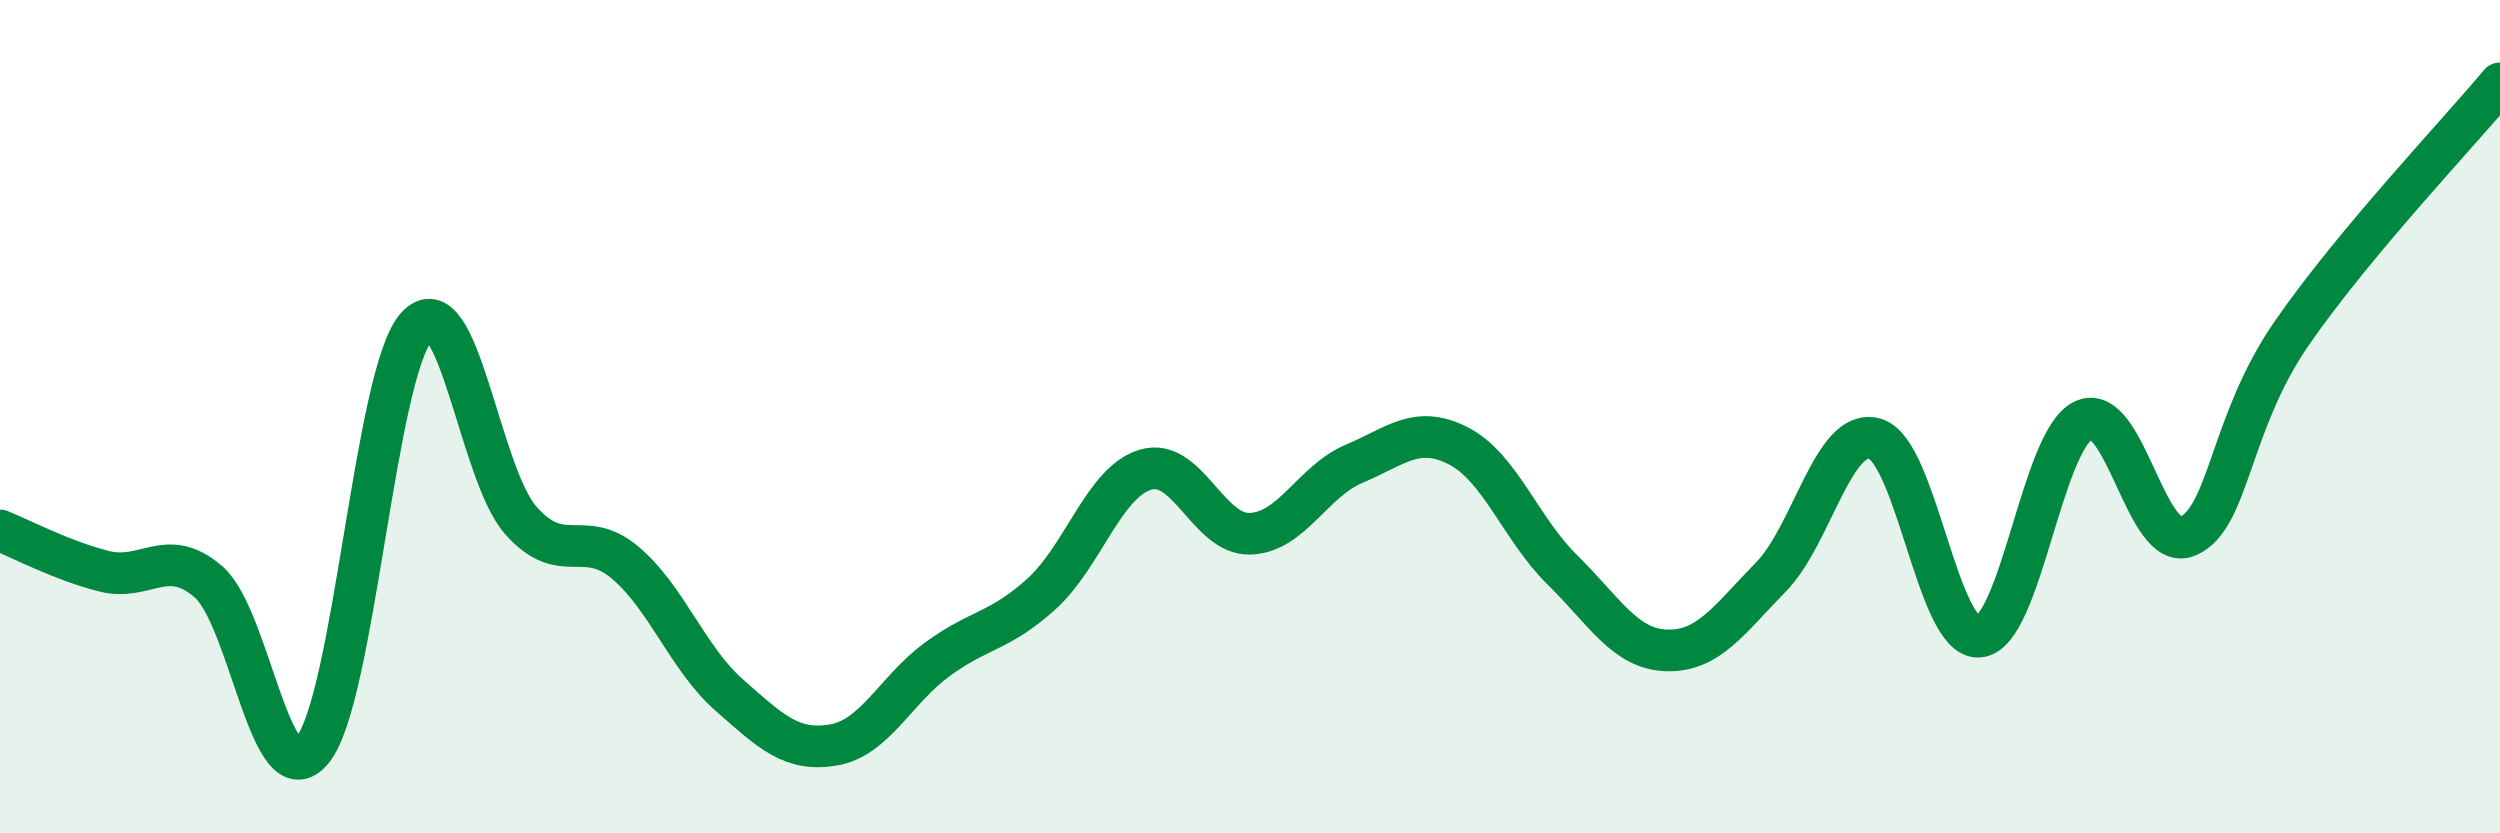
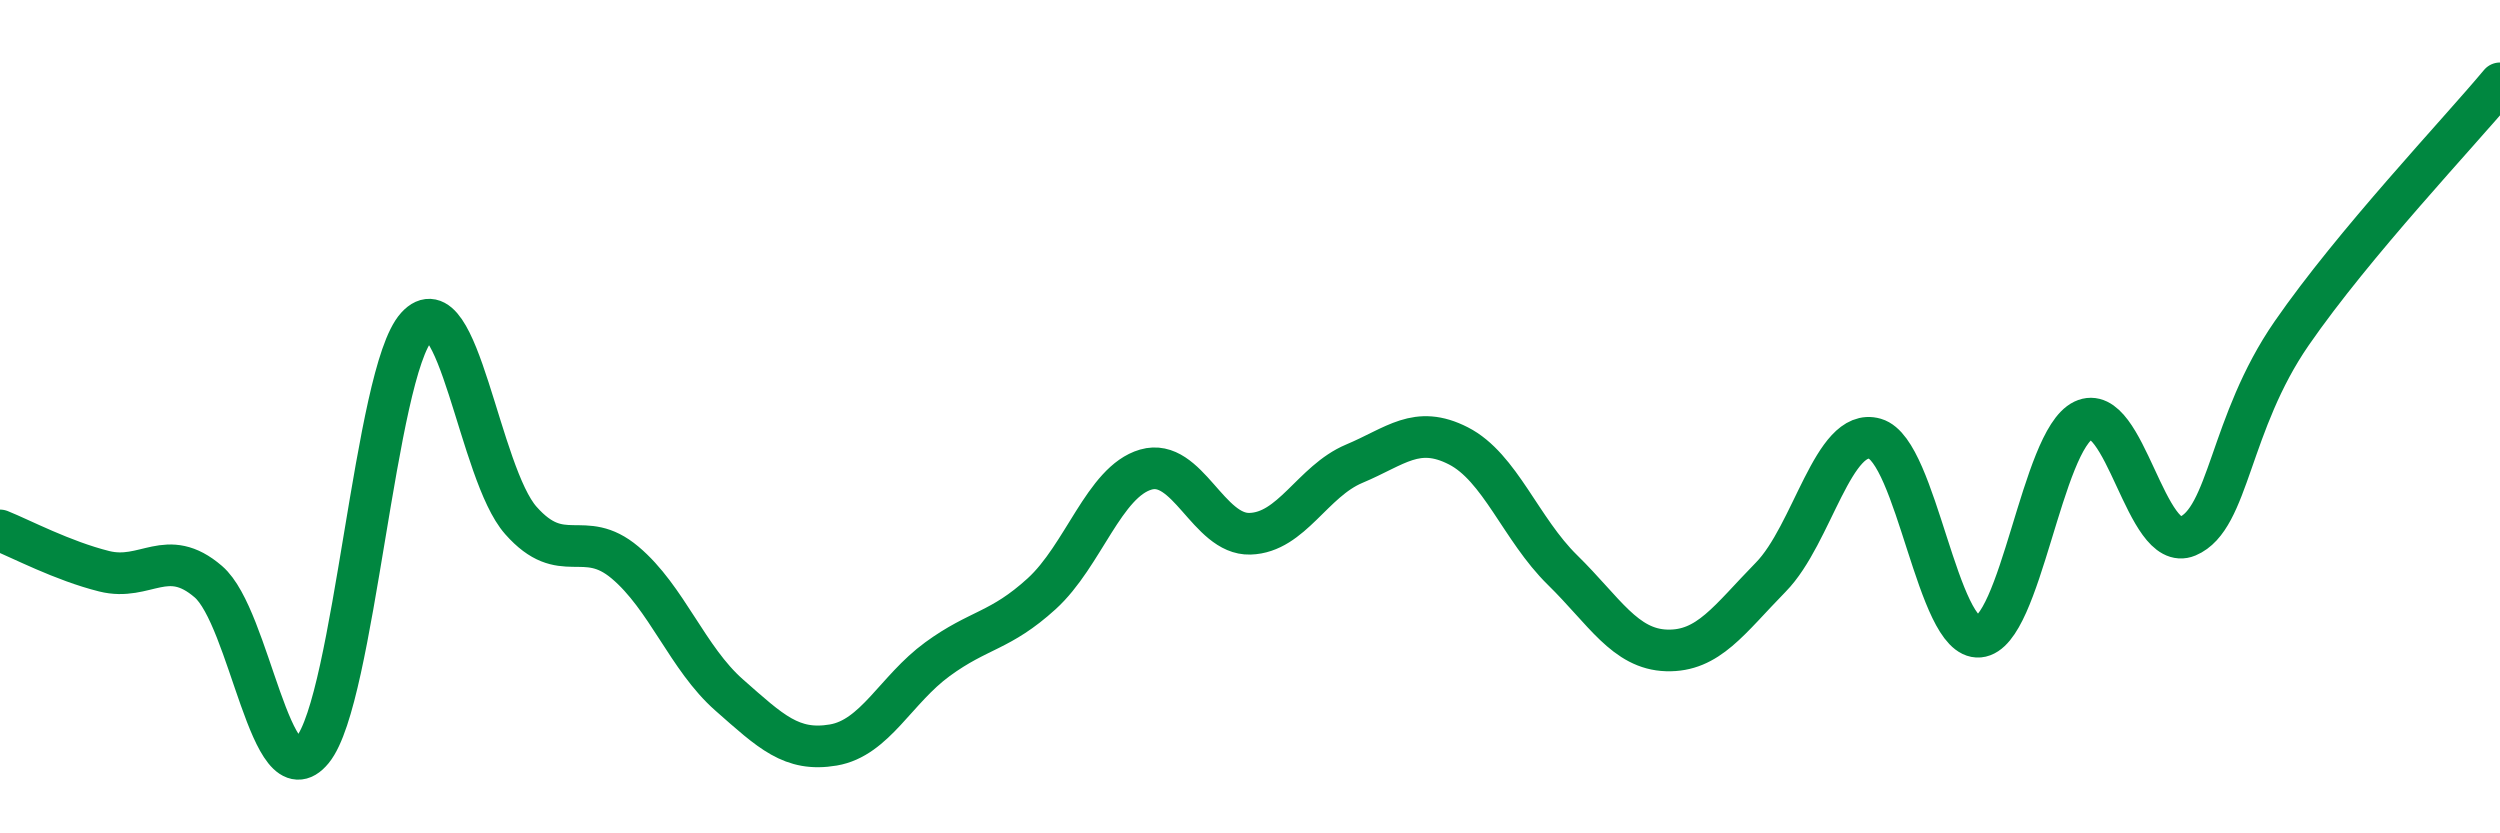
<svg xmlns="http://www.w3.org/2000/svg" width="60" height="20" viewBox="0 0 60 20">
-   <path d="M 0,12.73 C 0.5,12.93 1.5,13.46 2.5,13.71 C 3.5,13.96 4,13.1 5,13.96 C 6,14.82 6.5,19.22 7.5,18 C 8.5,16.78 9,8.94 10,7.84 C 11,6.74 11.5,11.36 12.5,12.49 C 13.5,13.62 14,12.66 15,13.5 C 16,14.34 16.5,15.8 17.5,16.68 C 18.5,17.56 19,18.05 20,17.88 C 21,17.71 21.5,16.55 22.5,15.82 C 23.5,15.09 24,15.16 25,14.25 C 26,13.34 26.5,11.56 27.5,11.27 C 28.5,10.98 29,12.84 30,12.81 C 31,12.78 31.5,11.55 32.5,11.13 C 33.5,10.71 34,10.19 35,10.7 C 36,11.21 36.5,12.7 37.5,13.68 C 38.5,14.66 39,15.58 40,15.61 C 41,15.64 41.5,14.87 42.5,13.85 C 43.5,12.83 44,10.24 45,10.53 C 46,10.82 46.5,15.37 47.5,15.28 C 48.5,15.19 49,10.57 50,10.09 C 51,9.61 51.5,13.29 52.5,12.87 C 53.5,12.45 53.5,10.17 55,8 C 56.5,5.83 59,3.2 60,2L60 20L0 20Z" fill="#008740" opacity="0.1" stroke-linecap="round" stroke-linejoin="round" />
  <path d="M 0,12.73 C 0.5,12.93 1.5,13.46 2.5,13.71 C 3.5,13.96 4,13.1 5,13.96 C 6,14.82 6.5,19.22 7.5,18 C 8.5,16.78 9,8.94 10,7.84 C 11,6.74 11.5,11.36 12.5,12.49 C 13.5,13.62 14,12.66 15,13.5 C 16,14.34 16.5,15.8 17.5,16.68 C 18.5,17.56 19,18.05 20,17.88 C 21,17.71 21.5,16.55 22.5,15.82 C 23.5,15.09 24,15.16 25,14.25 C 26,13.34 26.5,11.56 27.5,11.27 C 28.5,10.98 29,12.84 30,12.81 C 31,12.78 31.5,11.55 32.5,11.13 C 33.5,10.71 34,10.19 35,10.7 C 36,11.21 36.5,12.7 37.5,13.68 C 38.5,14.66 39,15.58 40,15.61 C 41,15.64 41.5,14.87 42.5,13.85 C 43.5,12.83 44,10.24 45,10.53 C 46,10.82 46.5,15.37 47.5,15.28 C 48.5,15.19 49,10.57 50,10.09 C 51,9.61 51.5,13.29 52.5,12.87 C 53.5,12.45 53.5,10.17 55,8 C 56.5,5.83 59,3.2 60,2" stroke="#008740" stroke-width="1" fill="none" stroke-linecap="round" stroke-linejoin="round" />
</svg>